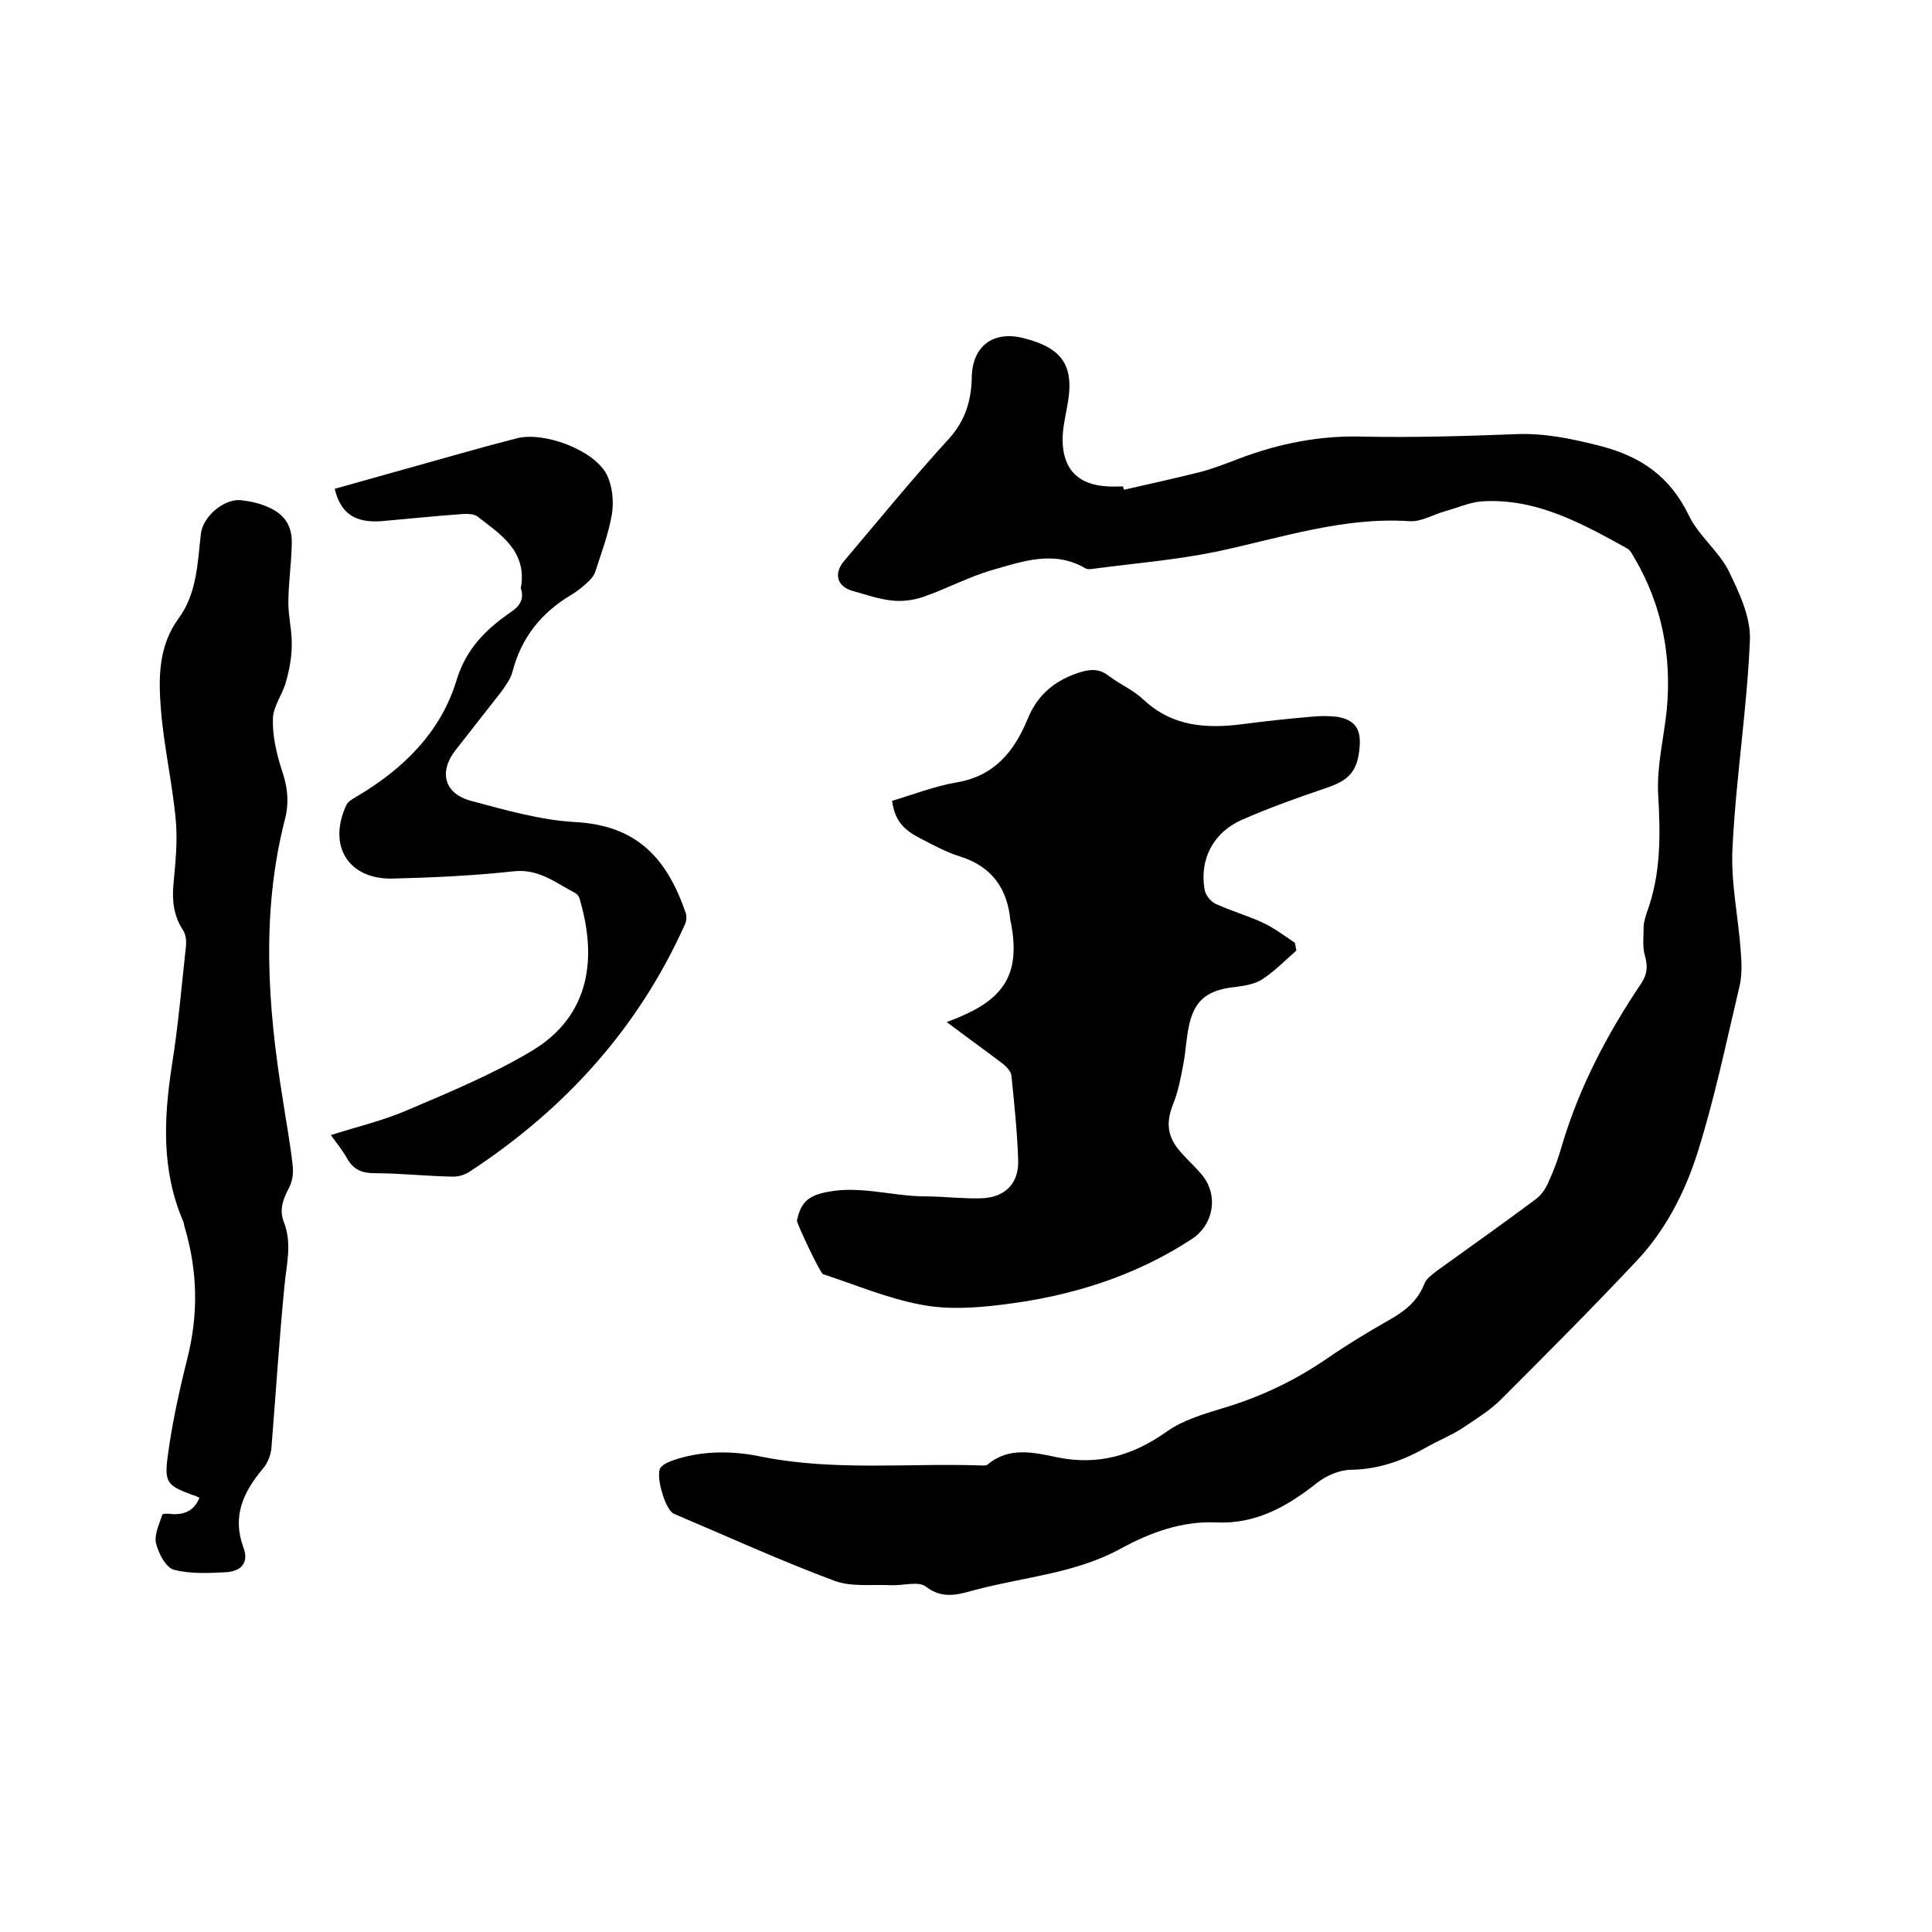
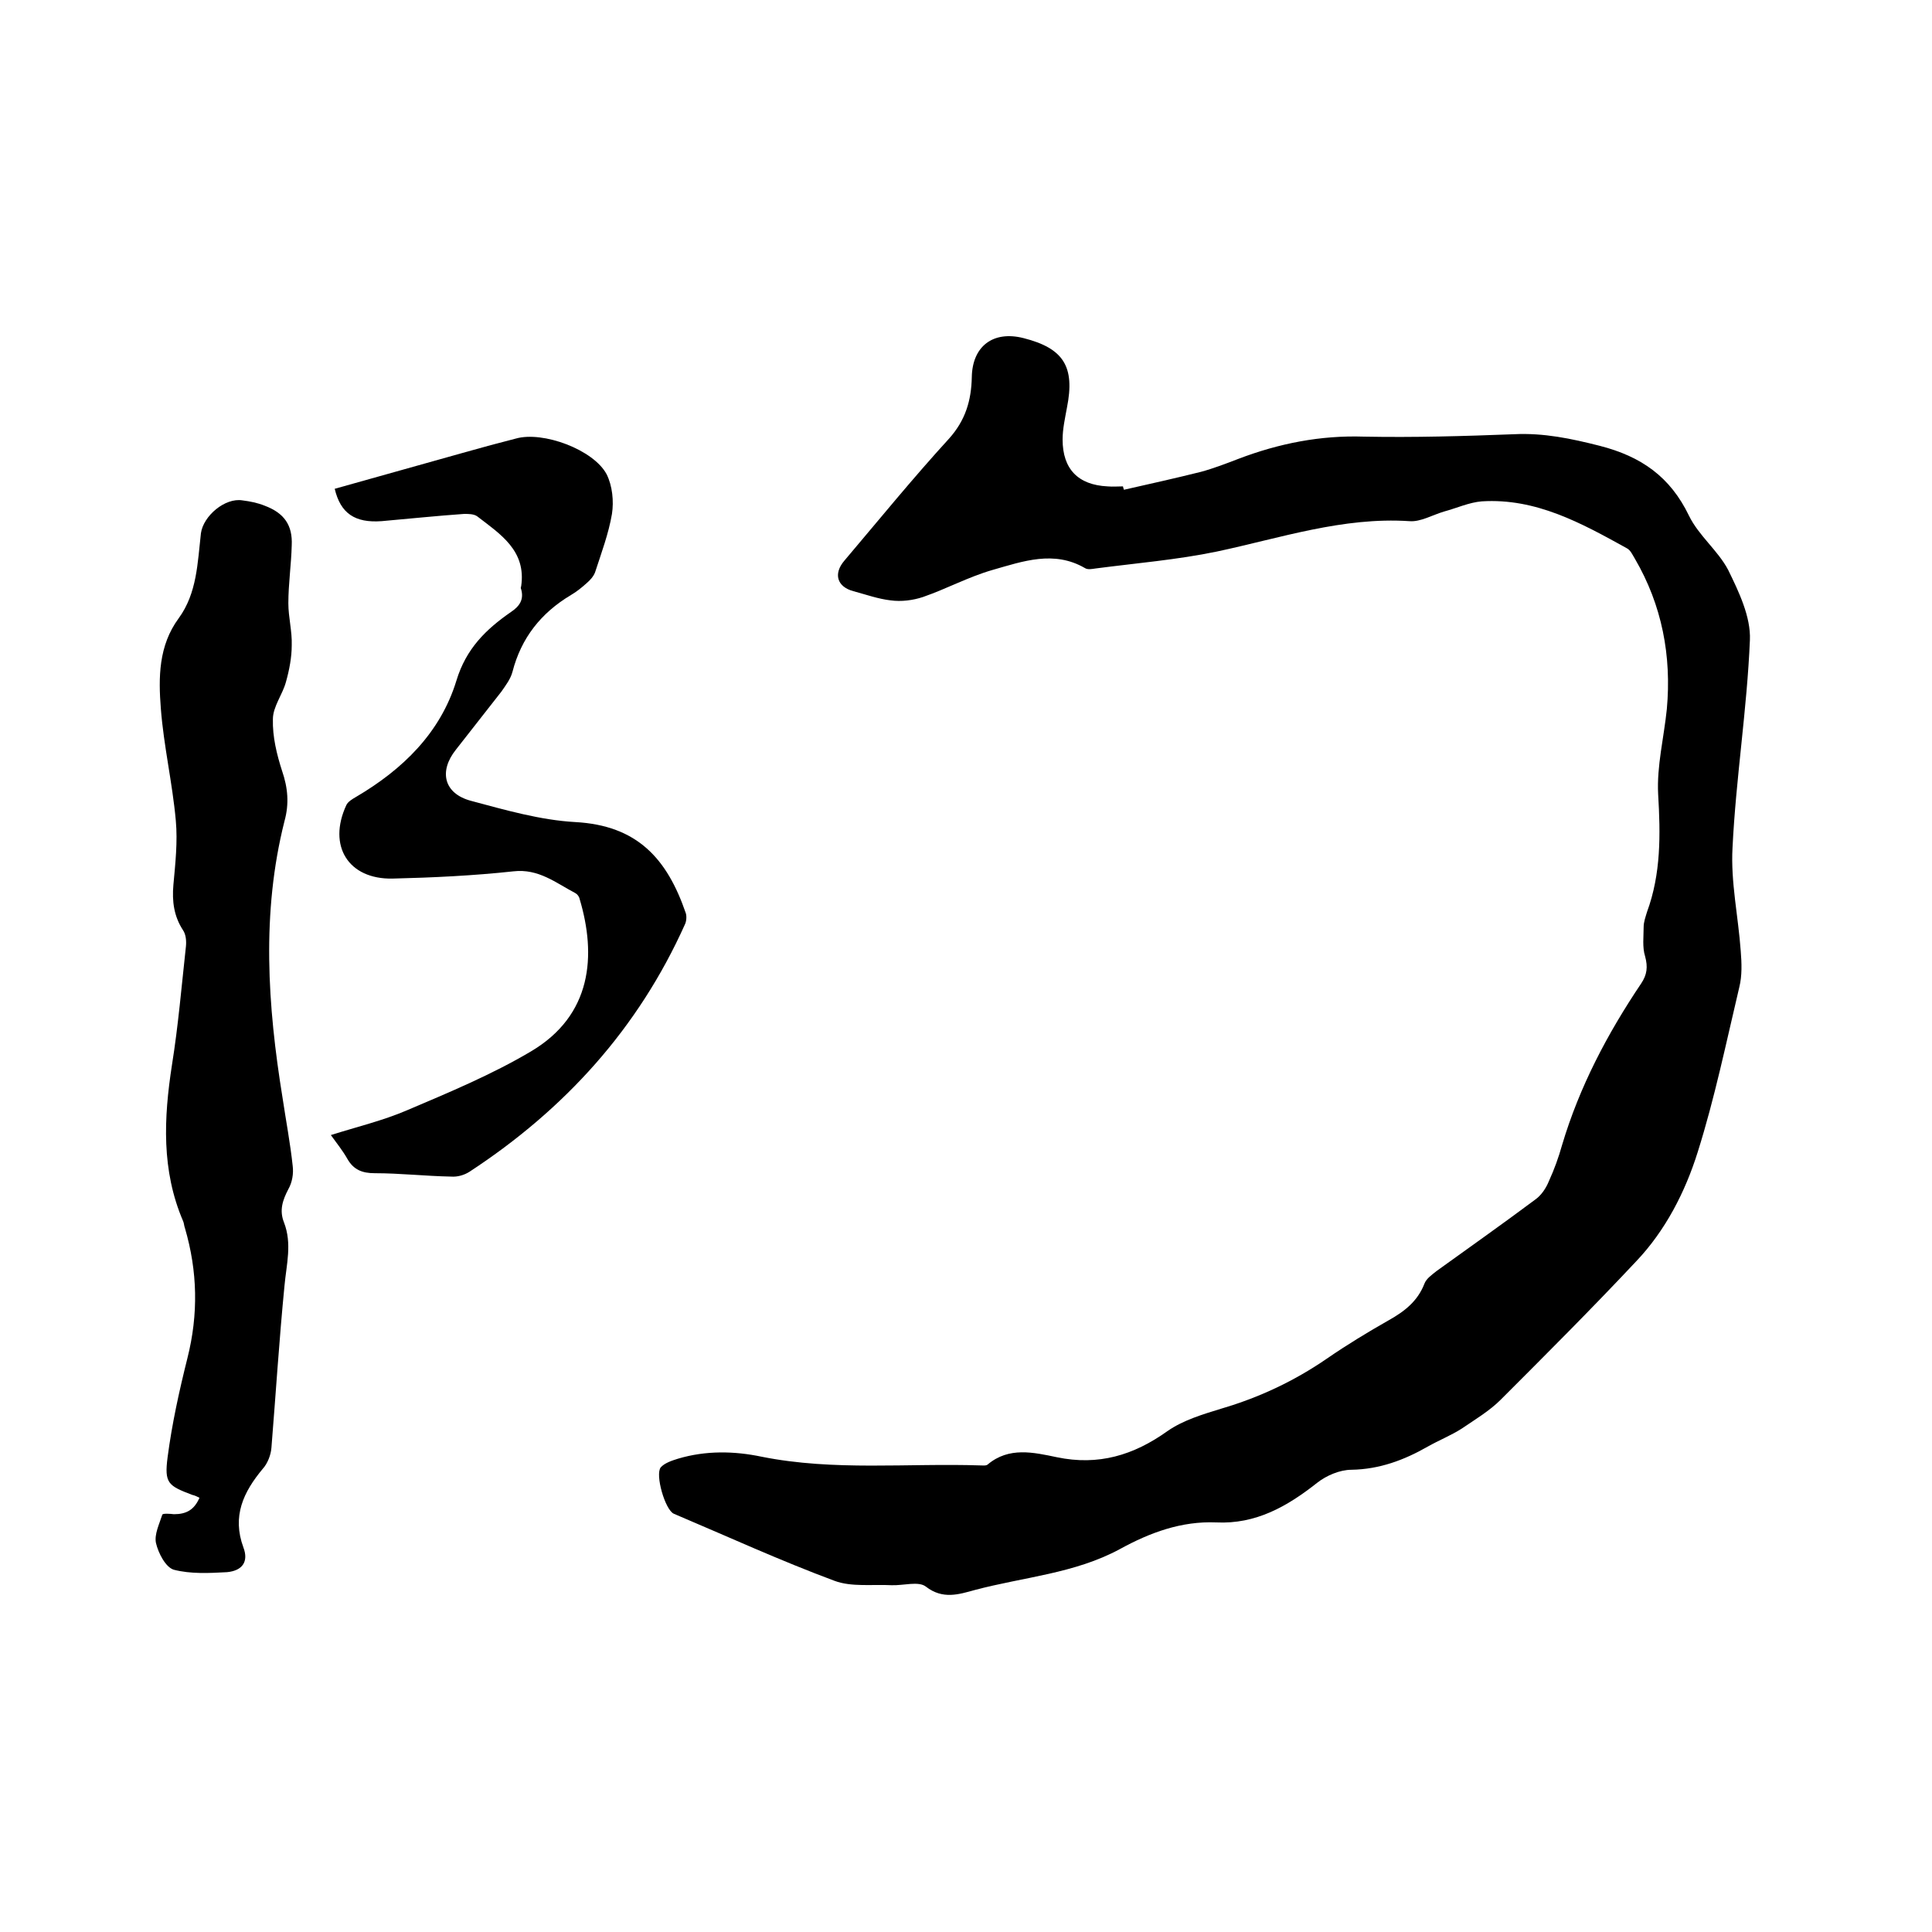
<svg xmlns="http://www.w3.org/2000/svg" enable-background="new 0 0 400 400" viewBox="0 0 400 400">
-   <path d="m232.7 101.4c5.3-1.2 10.7-2.4 15.9-3.7 2.6-.7 5.2-1.7 7.8-2.7 8.4-3.2 17-4.9 26-4.6 10.4.2 20.7-.1 31.1-.5 6.1-.3 11.8.9 17.7 2.4 8.6 2.2 14.6 6.4 18.5 14.5 2 4.1 6 7.2 8.1 11.2 2.2 4.5 4.7 9.7 4.5 14.5-.6 14.4-2.9 28.6-3.6 43-.4 7.1 1.2 14.3 1.7 21.4.2 2.5.3 5.1-.3 7.5-2.7 11.4-5.1 23-8.6 34.1-2.6 8.3-6.7 16.3-12.8 22.7-9.1 9.7-18.6 19.2-28 28.6-2.3 2.3-5.3 4.1-8.1 6-2.2 1.4-4.7 2.4-7 3.7-4.9 2.8-10 4.7-15.8 4.8-2.4 0-5.2 1.2-7.1 2.7-6.2 4.9-12.7 8.6-20.9 8.2-7.2-.3-13.7 2.1-19.9 5.5-9.4 5.1-20 5.8-30.1 8.5-3.3.9-6.6 2-10.1-.7-1.5-1.2-4.7-.2-7.1-.3-4-.2-8.3.4-11.8-.9-11.3-4.2-22.2-9.2-33.3-13.9-1.8-.8-3.9-8.1-2.7-9.6.8-.9 2.3-1.4 3.6-1.8 5.7-1.7 11.6-1.6 17.3-.4 15 3 30.2 1.3 45.3 1.8.5 0 1.2.1 1.5-.2 4.4-3.7 9.5-2.5 14.3-1.5 8.6 1.8 15.9-.4 22.9-5.4 3.3-2.3 7.4-3.5 11.3-4.7 7.8-2.3 15-5.7 21.7-10.3 4.2-2.9 8.5-5.5 12.9-8 3.2-1.8 5.9-3.9 7.3-7.5.4-1.1 1.6-1.9 2.6-2.7 6.8-4.9 13.6-9.7 20.3-14.7 1.3-.9 2.3-2.4 2.9-3.9 1.1-2.4 2-4.9 2.7-7.4 3.6-12.1 9.4-23.1 16.4-33.5 1.2-1.8 1.4-3.4.8-5.6-.6-1.9-.3-4.1-.3-6.1 0-1 .4-2.1.7-3.1 2.9-7.9 2.8-16 2.3-24.4-.3-5.8 1.2-11.7 1.8-17.6 1-11-1-21.5-6.6-31.1-.5-.8-.9-1.8-1.7-2.2-9.4-5.2-18.8-10.4-30-9.7-2.6.2-5.2 1.4-7.8 2.1-2.4.7-4.9 2.2-7.2 2-13.8-.9-26.7 3.5-39.9 6.3-8.2 1.7-16.7 2.4-25.1 3.5-.7.1-1.6.3-2.2-.1-6.4-3.7-12.8-1.4-19.1.4-4.9 1.4-9.5 3.9-14.4 5.6-2.1.7-4.5 1-6.7.7-2.6-.3-5.1-1.2-7.7-1.9-3.4-.9-4.2-3.6-1.9-6.3 7.2-8.5 14.2-17.1 21.7-25.3 3.4-3.8 4.6-7.9 4.7-12.7.1-6.4 4.4-9.7 10.7-8.1 8.3 2.1 10.7 5.9 9 14.4-.4 2.2-.9 4.4-.9 6.6 0 6.1 3.2 9.4 9.3 9.7 1.1.1 2.1 0 3.2 0 0 .1.1.4.2.7z" />
-   <path d="m268.4 196.8c-2.4 2.1-4.6 4.4-7.3 6.1-1.9 1.1-4.3 1.3-6.6 1.6-4.8.8-7.2 2.8-8.3 7.7-.6 2.7-.7 5.5-1.2 8.1-.5 2.7-1 5.4-2 8-1.7 4.1-1.4 7.1 1.6 10.4 1.4 1.6 3 3 4.3 4.6 3.4 4.2 2.4 10.2-2.1 13.2-11.9 7.8-25.2 11.9-39.2 13.6-5.6.7-11.5 1.1-17 0-6.9-1.3-13.5-4.1-20.2-6.3-.6-.2-5.5-10.6-5.4-11.1.6-2.8 1.6-4.7 4.9-5.6 7.4-2 14.5.6 21.7.6 3.8 0 7.6.5 11.4.4 5-.1 8-3 7.8-8-.2-5.8-.8-11.6-1.4-17.4-.1-.9-1-1.8-1.7-2.4-3.8-2.9-7.6-5.6-11.7-8.7 1.3-.5 2.2-.8 3-1.2 9.4-4 12.2-9.4 10.3-19.4 0-.1-.1-.2-.1-.3-.6-6.7-3.8-11.3-10.5-13.4-2.9-.9-5.6-2.4-8.3-3.8-3.7-1.9-5.2-4-5.7-7.7 4.4-1.3 8.7-3 13.3-3.8 7.8-1.3 11.9-6.3 14.7-13 2.1-5.3 5.9-8.3 11.2-9.9 2.1-.6 3.8-.6 5.6.8 2.4 1.8 5.2 3 7.3 5 6 5.6 13.1 6 20.7 5 4.6-.6 9.2-1.1 13.9-1.5 1.8-.2 3.6-.2 5.4 0 3.7.6 5 2.5 4.7 6.2-.4 5-2.1 6.9-6.8 8.5-5.9 2-11.8 4.1-17.5 6.6-6 2.6-8.9 8.2-7.8 14.5.2 1.1 1.2 2.4 2.2 2.9 3.3 1.5 6.8 2.5 10 4 2.3 1.1 4.4 2.7 6.5 4.1.1.5.2 1 .3 1.6z" />
+   <path d="m232.7 101.4c5.3-1.2 10.7-2.4 15.9-3.7 2.6-.7 5.2-1.7 7.8-2.7 8.4-3.2 17-4.9 26-4.6 10.4.2 20.7-.1 31.1-.5 6.1-.3 11.8.9 17.7 2.4 8.6 2.2 14.6 6.4 18.5 14.5 2 4.1 6 7.2 8.1 11.2 2.2 4.5 4.7 9.7 4.5 14.5-.6 14.4-2.9 28.6-3.6 43-.4 7.1 1.2 14.3 1.7 21.4.2 2.5.3 5.1-.3 7.5-2.7 11.4-5.1 23-8.6 34.1-2.6 8.3-6.7 16.3-12.8 22.7-9.1 9.7-18.6 19.2-28 28.6-2.3 2.3-5.3 4.1-8.1 6-2.2 1.4-4.7 2.4-7 3.7-4.9 2.8-10 4.7-15.8 4.8-2.4 0-5.2 1.2-7.1 2.7-6.2 4.9-12.7 8.6-20.9 8.2-7.2-.3-13.7 2.1-19.9 5.5-9.4 5.1-20 5.8-30.1 8.5-3.3.9-6.6 2-10.1-.7-1.5-1.2-4.7-.2-7.1-.3-4-.2-8.3.4-11.8-.9-11.3-4.2-22.2-9.2-33.3-13.9-1.8-.8-3.9-8.1-2.7-9.6.8-.9 2.3-1.4 3.6-1.8 5.7-1.7 11.6-1.6 17.3-.4 15 3 30.2 1.3 45.3 1.8.5 0 1.2.1 1.5-.2 4.4-3.7 9.5-2.5 14.3-1.5 8.6 1.8 15.9-.4 22.9-5.4 3.3-2.3 7.4-3.5 11.3-4.7 7.8-2.3 15-5.7 21.7-10.3 4.2-2.9 8.5-5.5 12.9-8 3.2-1.8 5.9-3.9 7.3-7.5.4-1.1 1.6-1.9 2.6-2.7 6.8-4.9 13.6-9.7 20.3-14.7 1.3-.9 2.3-2.4 2.9-3.9 1.1-2.4 2-4.9 2.7-7.4 3.6-12.1 9.4-23.1 16.4-33.5 1.2-1.8 1.4-3.4.8-5.6-.6-1.9-.3-4.1-.3-6.1 0-1 .4-2.1.7-3.1 2.9-7.9 2.8-16 2.3-24.4-.3-5.8 1.2-11.7 1.8-17.6 1-11-1-21.5-6.6-31.1-.5-.8-.9-1.8-1.7-2.2-9.4-5.2-18.8-10.4-30-9.7-2.6.2-5.2 1.4-7.8 2.1-2.4.7-4.9 2.2-7.2 2-13.8-.9-26.7 3.5-39.9 6.3-8.2 1.7-16.7 2.4-25.1 3.5-.7.1-1.6.3-2.2-.1-6.4-3.7-12.8-1.4-19.1.4-4.9 1.4-9.5 3.9-14.4 5.6-2.1.7-4.5 1-6.7.7-2.6-.3-5.1-1.2-7.7-1.9-3.4-.9-4.2-3.6-1.9-6.3 7.2-8.5 14.2-17.1 21.7-25.3 3.4-3.8 4.6-7.9 4.7-12.7.1-6.4 4.4-9.7 10.7-8.1 8.3 2.1 10.7 5.9 9 14.4-.4 2.2-.9 4.4-.9 6.6 0 6.1 3.2 9.4 9.3 9.7 1.1.1 2.1 0 3.2 0 0 .1.1.4.2.7" />
  <path d="m41.3 310.1c-.6-.3-1-.5-1.5-.6-5-1.9-5.8-2.4-5.1-7.8.9-6.9 2.4-13.7 4.1-20.5 2.3-9.1 2.1-18-.5-26.9-.2-.5-.2-1.1-.4-1.5-4.5-10.5-4-21.3-2.3-32.3 1.3-8.1 2-16.4 2.9-24.6.1-1.1 0-2.4-.6-3.3-1.9-2.9-2.3-6-2-9.4.4-4.4.9-8.9.5-13.3-.7-7.8-2.5-15.4-3.1-23.2-.5-6.4-.5-13 3.7-18.7 3.8-5.2 3.9-11.5 4.6-17.6.5-3.6 5-7.4 8.6-6.8 1.6.2 3.1.5 4.6 1.1 4 1.5 5.8 4 5.6 8.2-.1 4-.7 8-.7 12 0 2.9.8 5.8.7 8.7 0 2.5-.5 5.1-1.2 7.6-.7 2.6-2.7 5.1-2.7 7.7-.1 3.6.8 7.3 1.9 10.7 1.2 3.5 1.5 6.8.5 10.4-4.8 19-3.5 38.2-.4 57.3.7 4.7 1.6 9.4 2.1 14.1.2 1.6-.1 3.4-.9 4.8-1.2 2.3-1.9 4.4-.9 6.9 1.7 4.4.5 8.7.1 13.1-1.1 11.2-1.8 22.4-2.7 33.5-.1 1.5-.8 3.3-1.8 4.4-4 4.8-6.4 9.8-4 16.3 1.1 2.9-.2 4.8-3.4 5.1-3.7.2-7.5.4-11-.5-1.7-.5-3.2-3.4-3.7-5.5-.4-1.8.7-4 1.3-5.9.1-.3 1.6-.2 2.4-.1 2.6 0 4.2-.9 5.3-3.4z" />
  <path d="m69.3 101.2c9-2.5 18.1-5.1 27.1-7.6 3.5-1 6.9-1.9 10.4-2.8 5.6-1.6 16.1 2.3 18.8 7.4 1.2 2.4 1.5 5.6 1.1 8.2-.7 4.1-2.2 8.1-3.5 12.1-.3.8-1 1.6-1.7 2.2-1 .9-2.1 1.8-3.3 2.5-6.2 3.7-10.3 8.9-12.1 15.9-.4 1.5-1.4 2.8-2.3 4.1-3.1 4-6.3 8-9.4 12-3.6 4.5-2.5 9.1 3.1 10.6 7.1 1.9 14.4 4 21.6 4.4 12.8.7 19 7.5 22.9 18.9.2.7.1 1.7-.2 2.3-9.7 21.6-24.9 38.3-44.6 51.2-1.1.7-2.5 1.1-3.8 1-5.3-.1-10.6-.7-15.8-.7-2.6 0-4.4-.7-5.7-3-.9-1.6-2.1-3.1-3.4-4.9 5.4-1.7 10.8-3 15.7-5.1 8.7-3.7 17.6-7.4 25.7-12.2 12.7-7.5 13.6-19.9 10.1-31.6-.1-.5-.5-1-.9-1.2-4-2.1-7.6-5.1-12.8-4.5-8.3.9-16.7 1.3-25 1.5-9.2.2-13.5-6.8-9.6-15.2.3-.7 1.3-1.3 2-1.7 9.7-5.7 17.5-13.3 20.8-24.1 2-6.6 6.1-10.6 11.3-14.2 1.8-1.2 2.7-2.6 2.1-4.7-.1-.2-.1-.4 0-.6 1.1-7.4-4.3-10.8-9.1-14.5-.7-.5-1.8-.5-2.7-.5-5.7.4-11.4 1-17.1 1.5-5.5.4-8.5-1.6-9.7-6.7z" />
</svg>